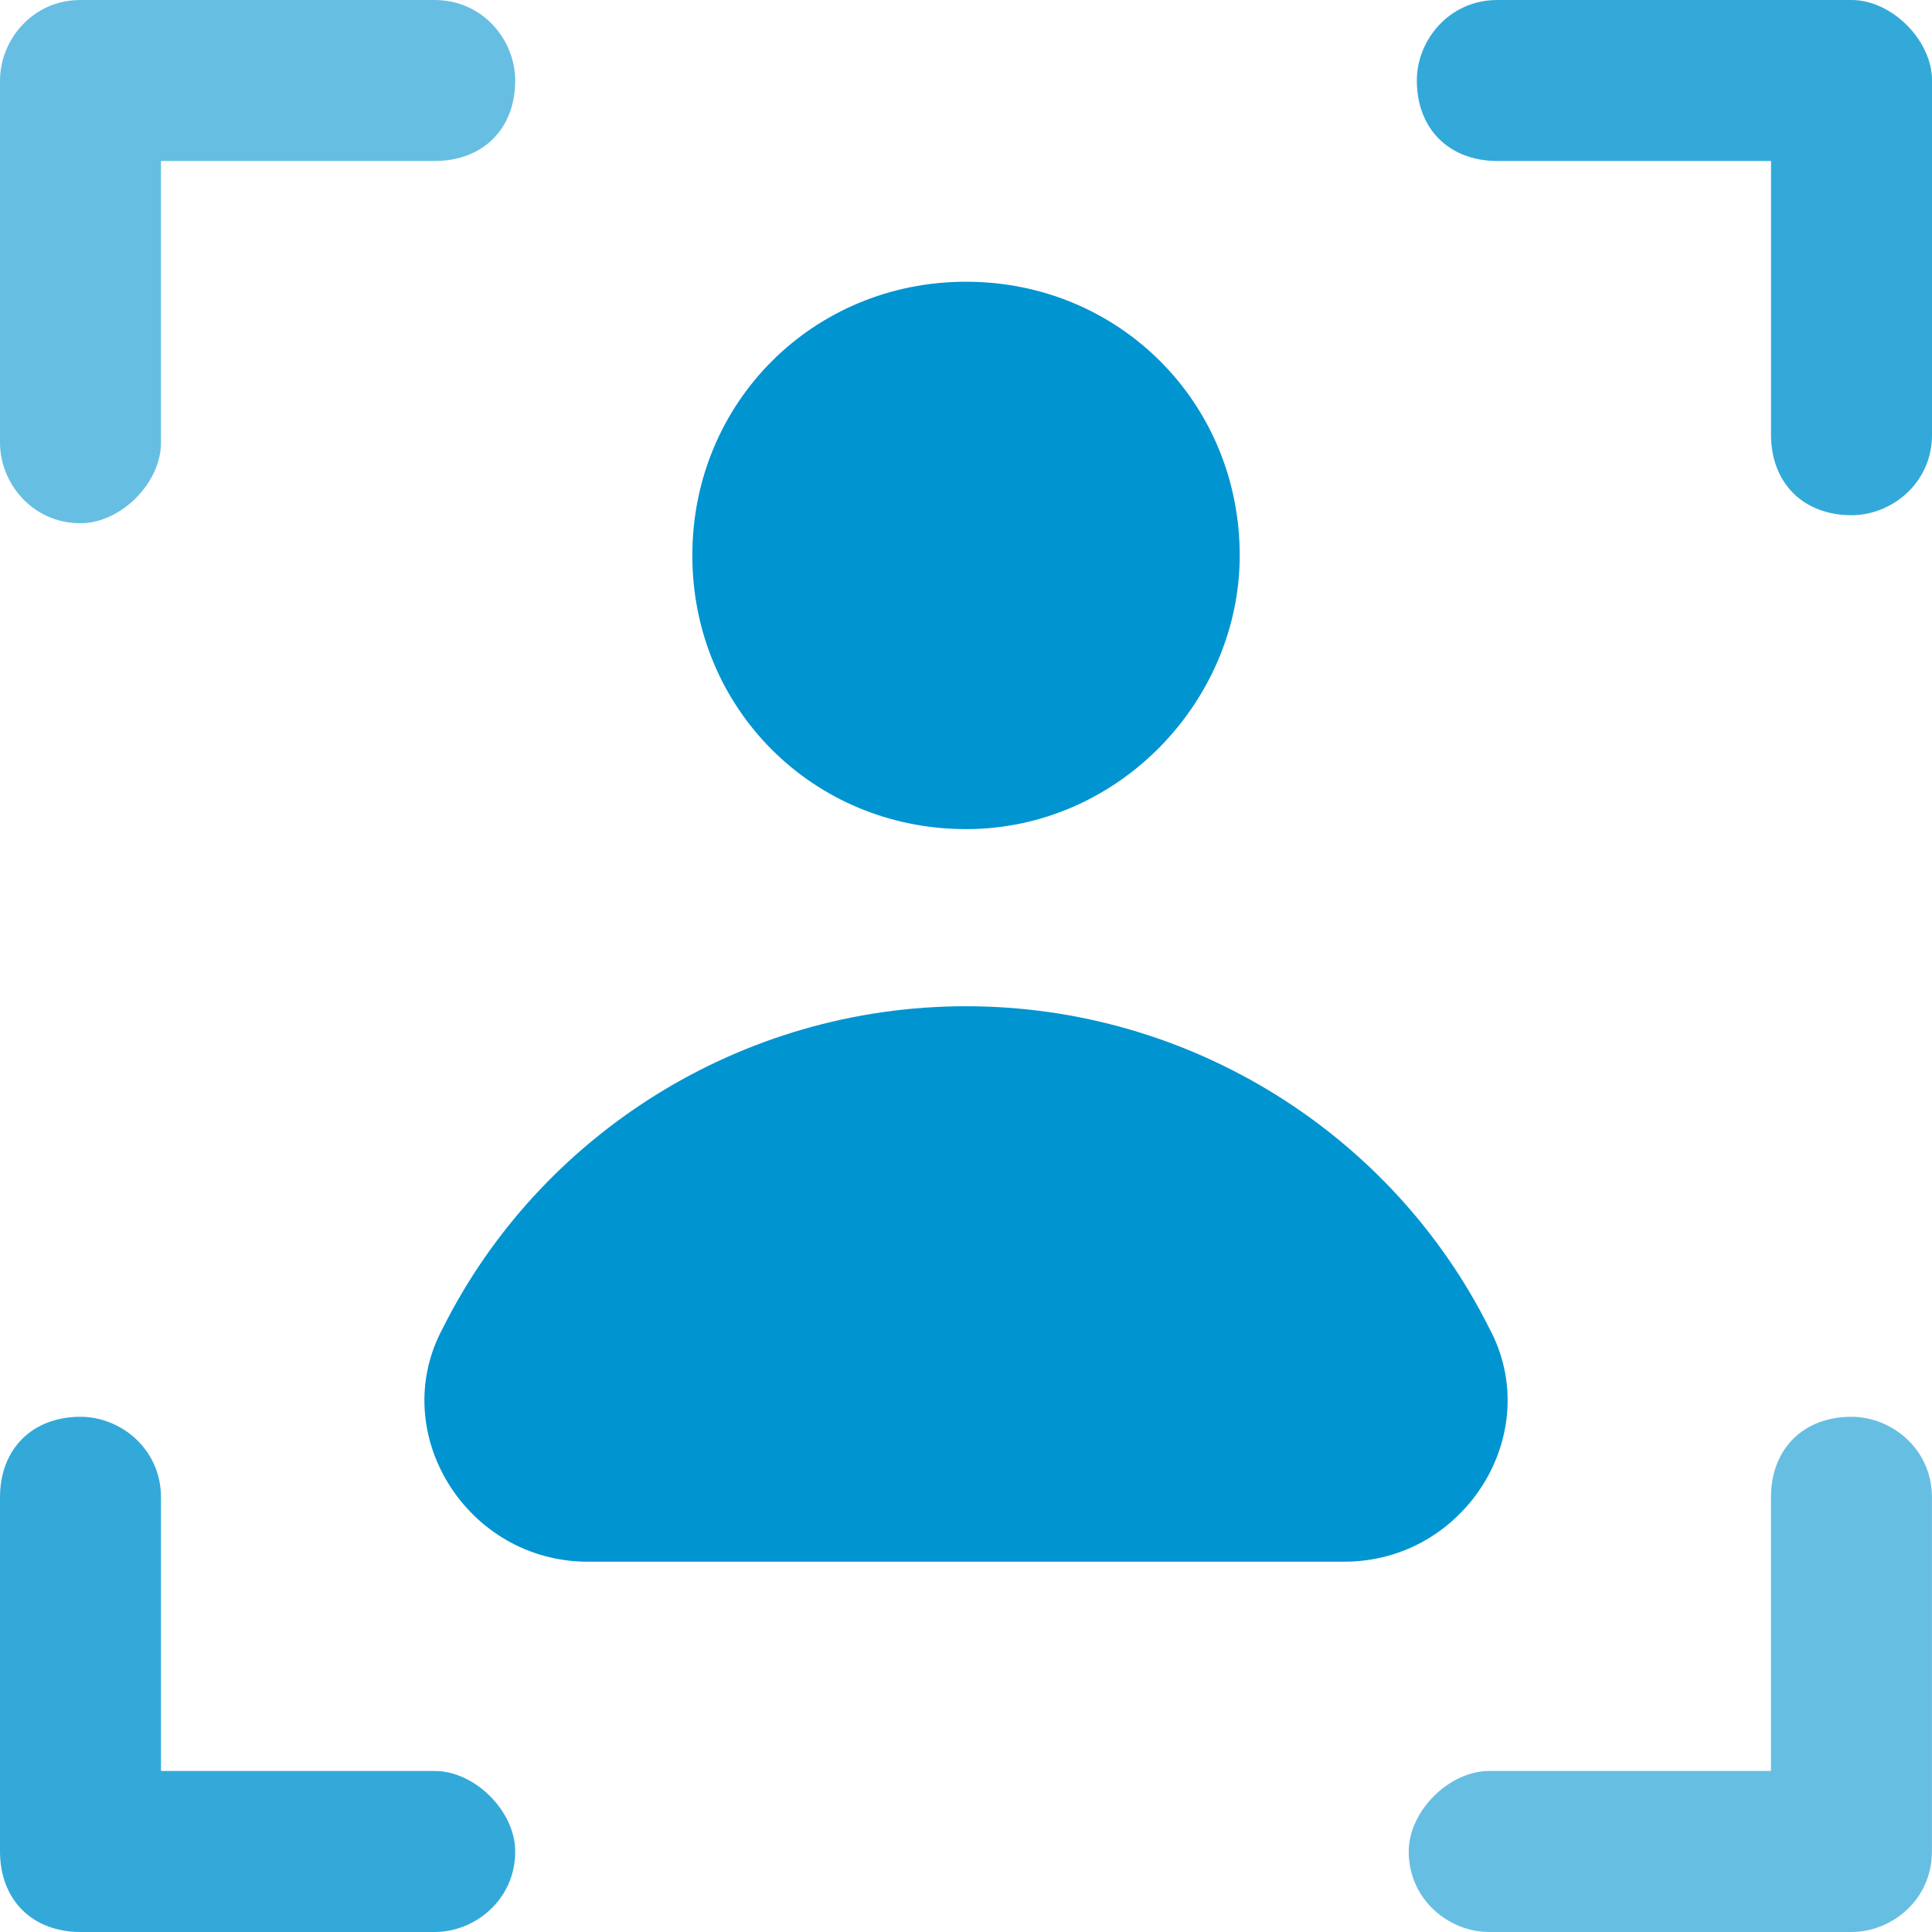
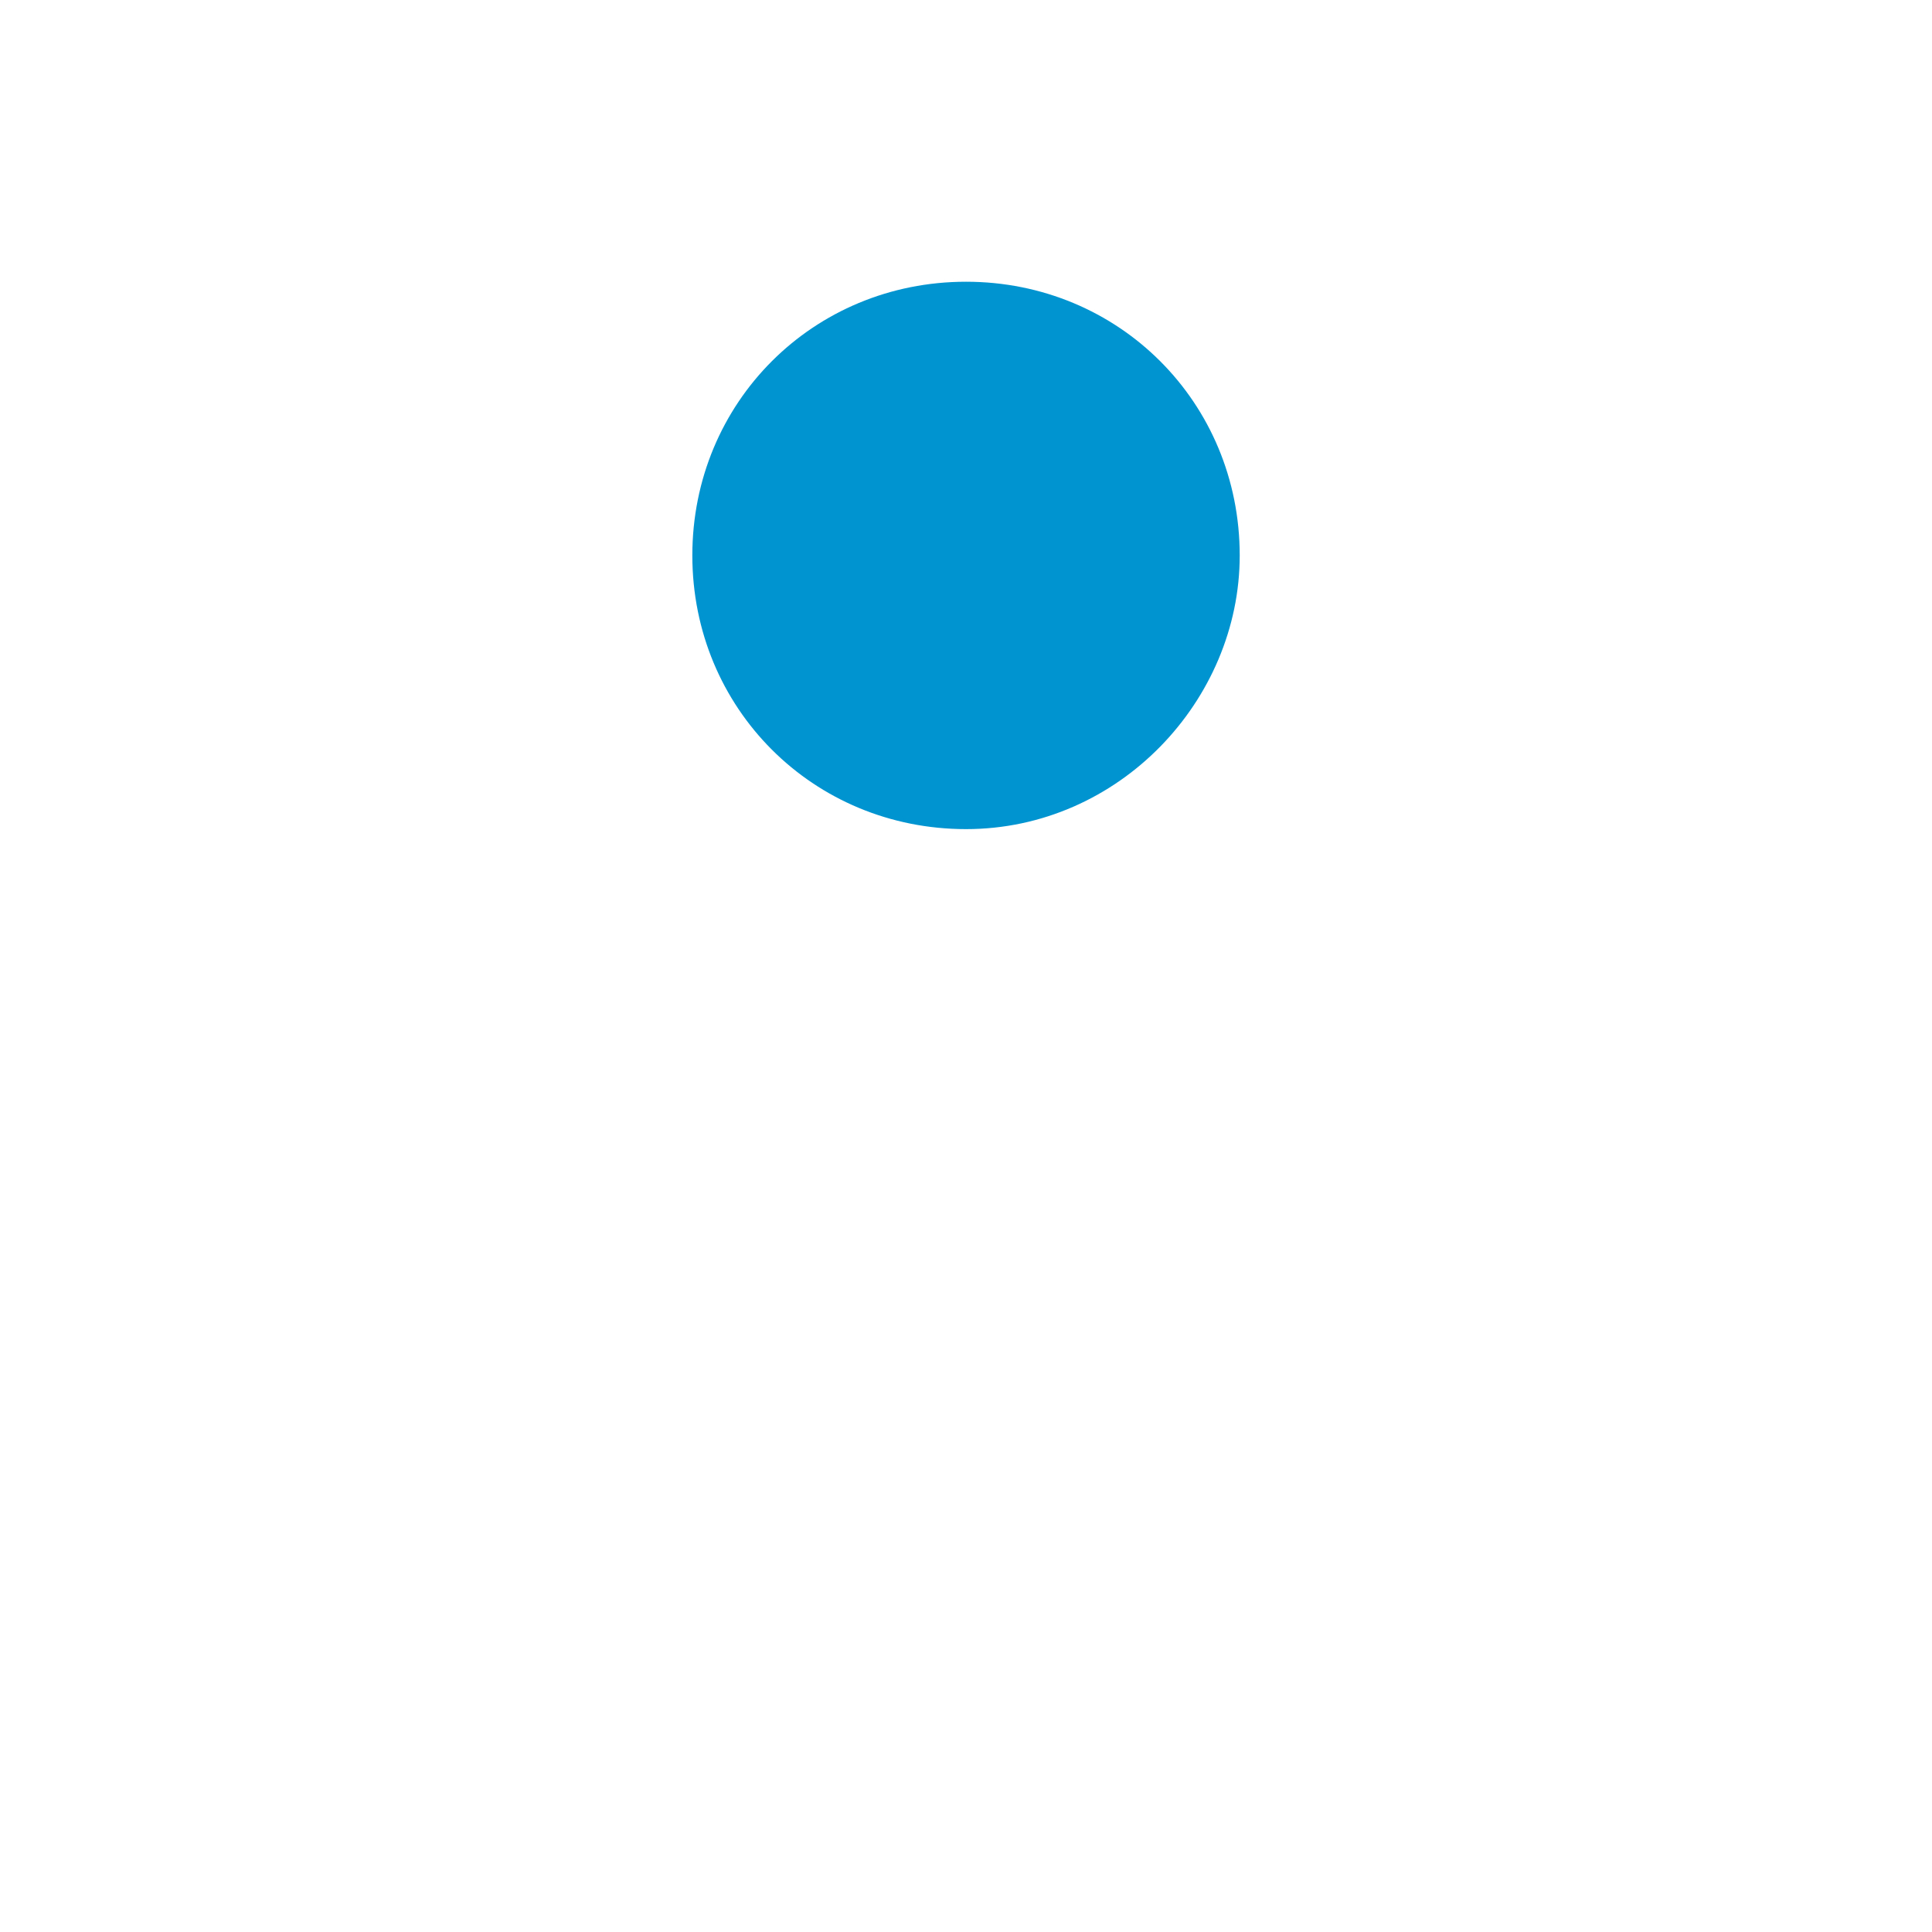
<svg xmlns="http://www.w3.org/2000/svg" width="40" height="40" viewBox="0 0 40 40" fill="none">
-   <path d="M38.334 0H31.001C30.001 0 29.334 0.833 29.334 1.667C29.334 2.667 30.001 3.333 31.001 3.333H36.667V9C36.667 10 37.334 10.667 38.334 10.667C39.167 10.667 40.001 10 40.001 9V1.667C40.001 0.833 39.167 0 38.334 0Z" fill="#33A9DA" />
-   <path d="M38.333 29.333C37.333 29.333 36.666 30 36.666 31V36.666H30.833C29.999 36.666 29.166 37.5 29.166 38.333C29.166 39.333 29.999 40 30.833 40H38.333C39.166 40 39.999 39.333 39.999 38.333V31C39.999 30 39.166 29.333 38.333 29.333Z" fill="#66BFE3" />
-   <path d="M1.667 10.833C2.5 10.833 3.333 10 3.333 9.167V3.333H9C10 3.333 10.667 2.667 10.667 1.667C10.667 0.833 10 0 9 0H1.667C0.667 0 0 0.833 0 1.667V9.167C0 10 0.667 10.833 1.667 10.833Z" fill="#66BFE3" />
-   <path d="M0 38.333C0 39.333 0.667 40 1.667 40H9C9.833 40 10.667 39.333 10.667 38.333C10.667 37.5 9.833 36.666 9 36.666H3.333V31C3.333 30 2.5 29.333 1.667 29.333C0.667 29.333 0 30 0 31V38.333Z" fill="#33A9DA" />
-   <path d="M27.834 32.333C30.334 32.333 32.001 29.666 30.834 27.5C28.834 23.5 24.667 20.833 20 20.833C15.334 20.833 11.167 23.5 9.167 27.5C8 29.666 9.667 32.333 12.167 32.333H27.834Z" fill="#0094D1" />
  <path d="M25.667 11.5C25.667 8.333 23.167 5.833 20.001 5.833C16.834 5.833 14.334 8.333 14.334 11.5C14.334 14.666 16.834 17.166 20.001 17.166C23.167 17.166 25.667 14.5 25.667 11.5Z" fill="#0094D1" />
</svg>